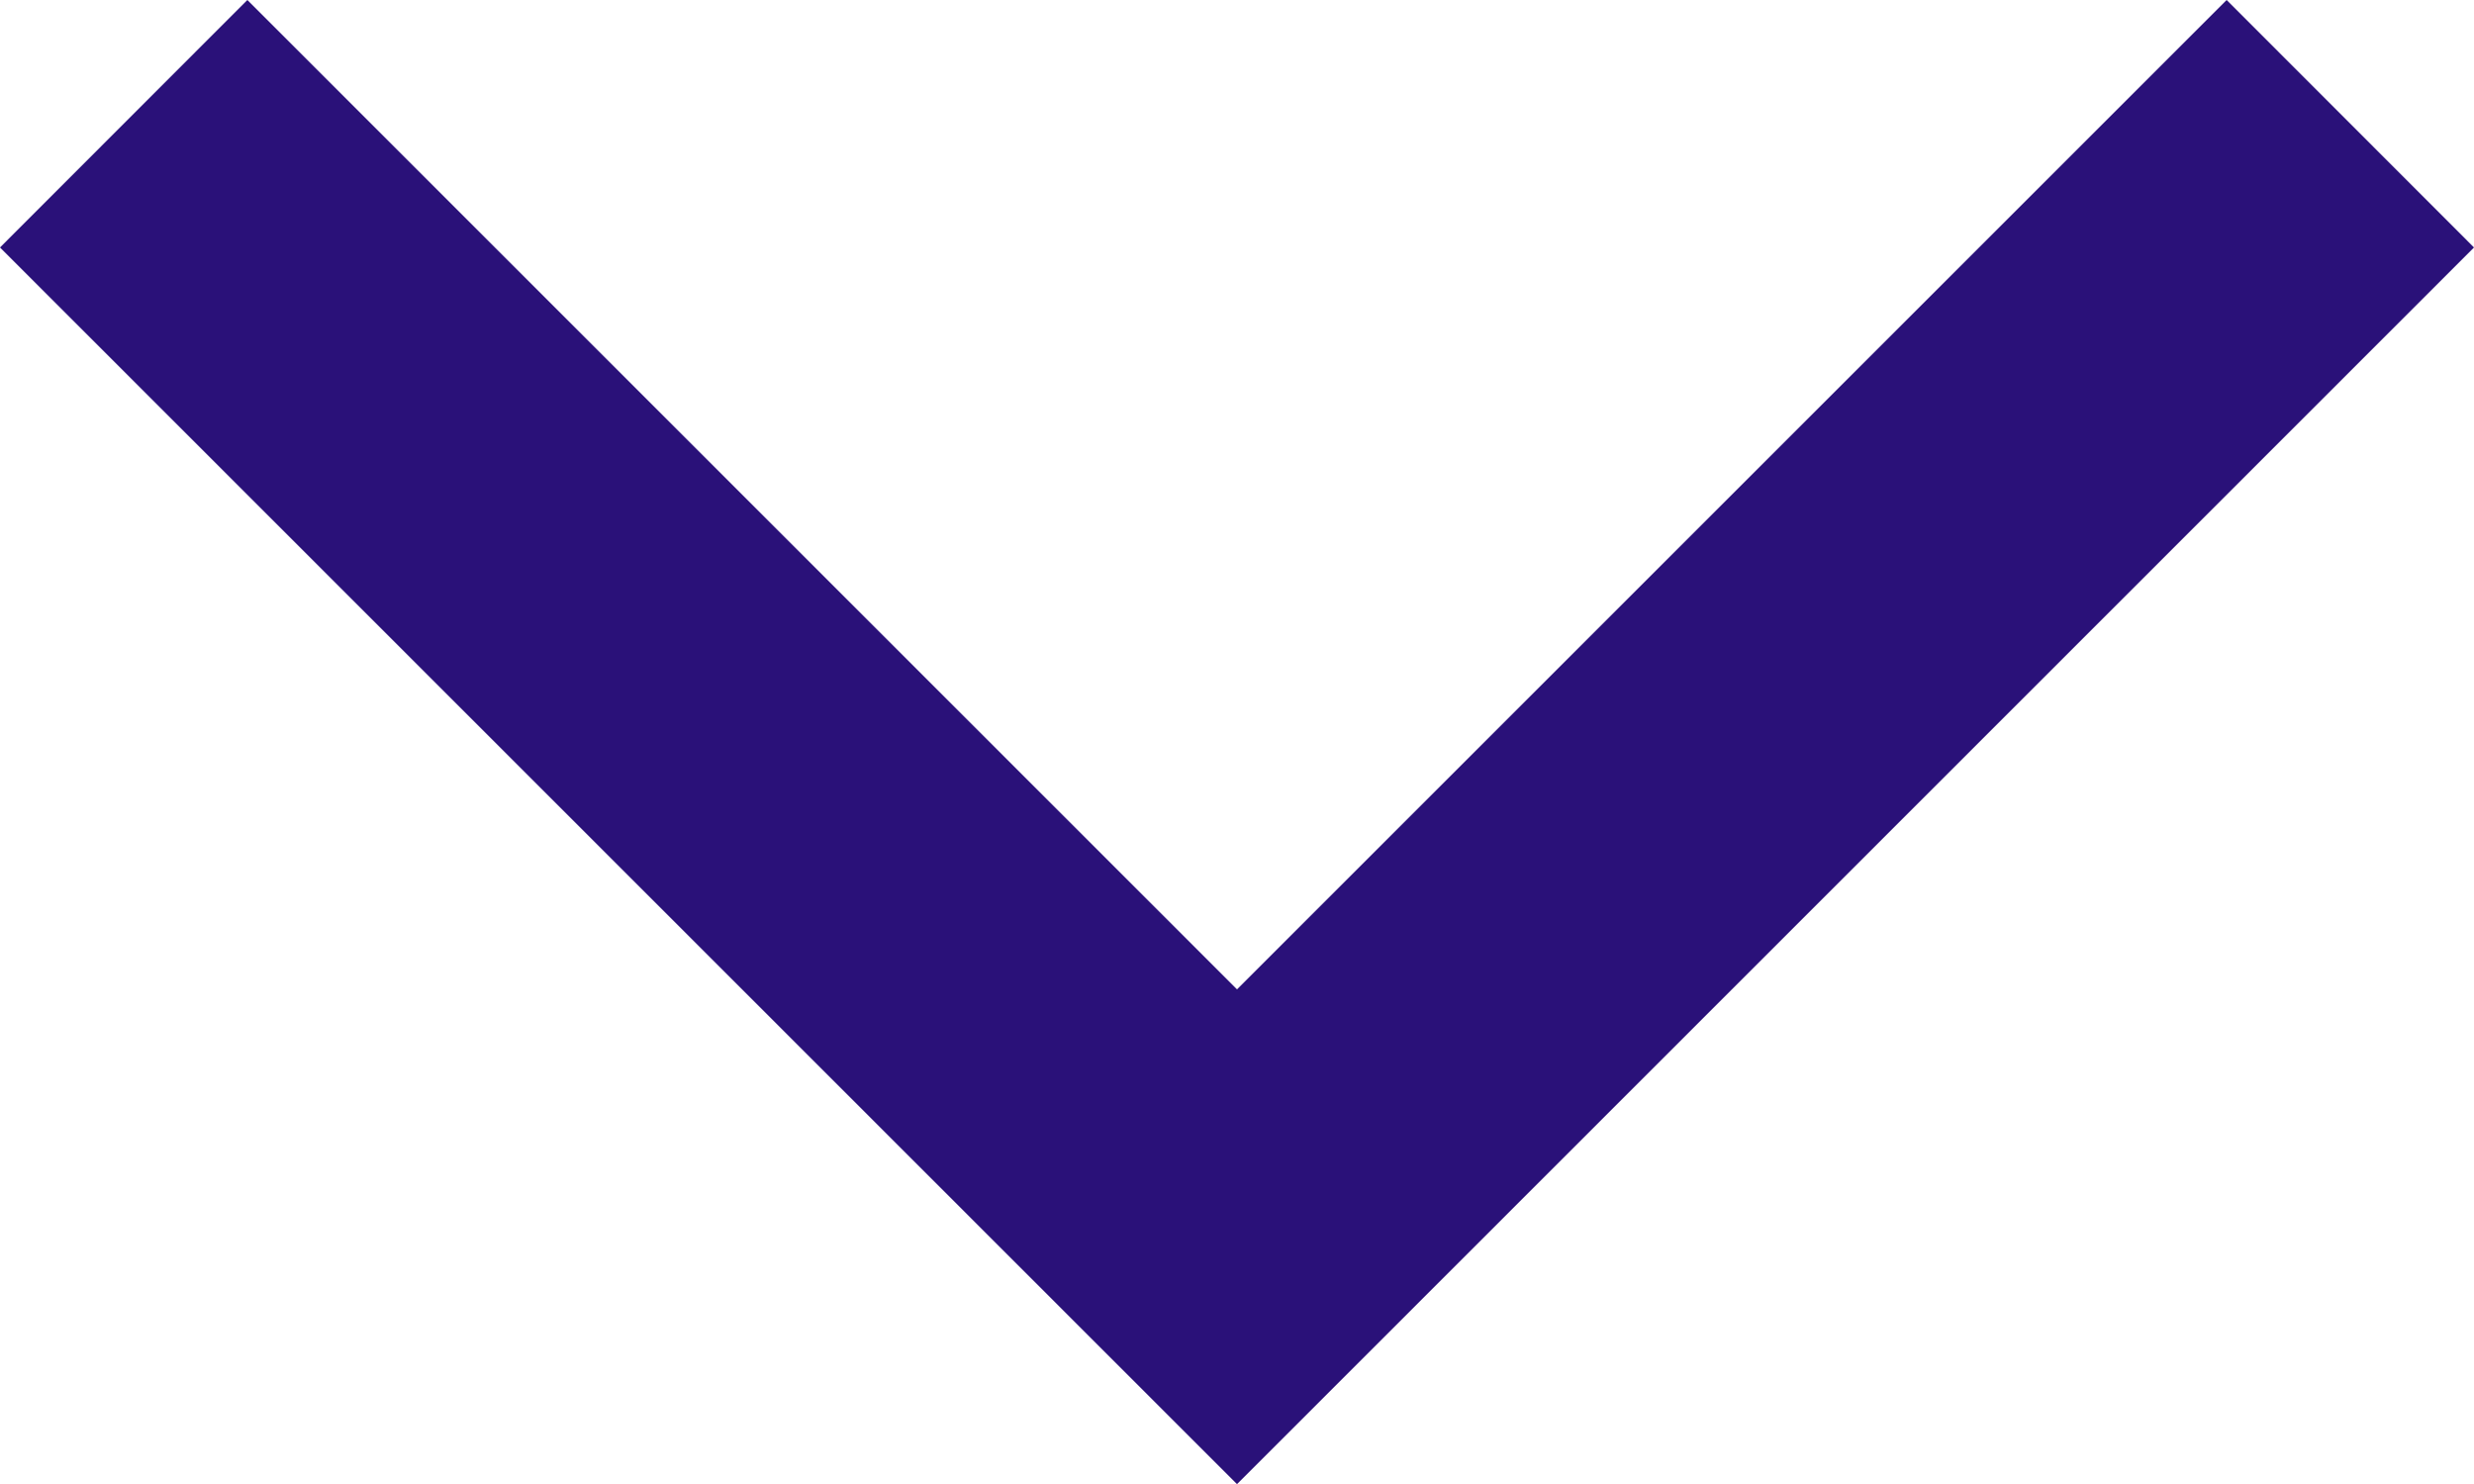
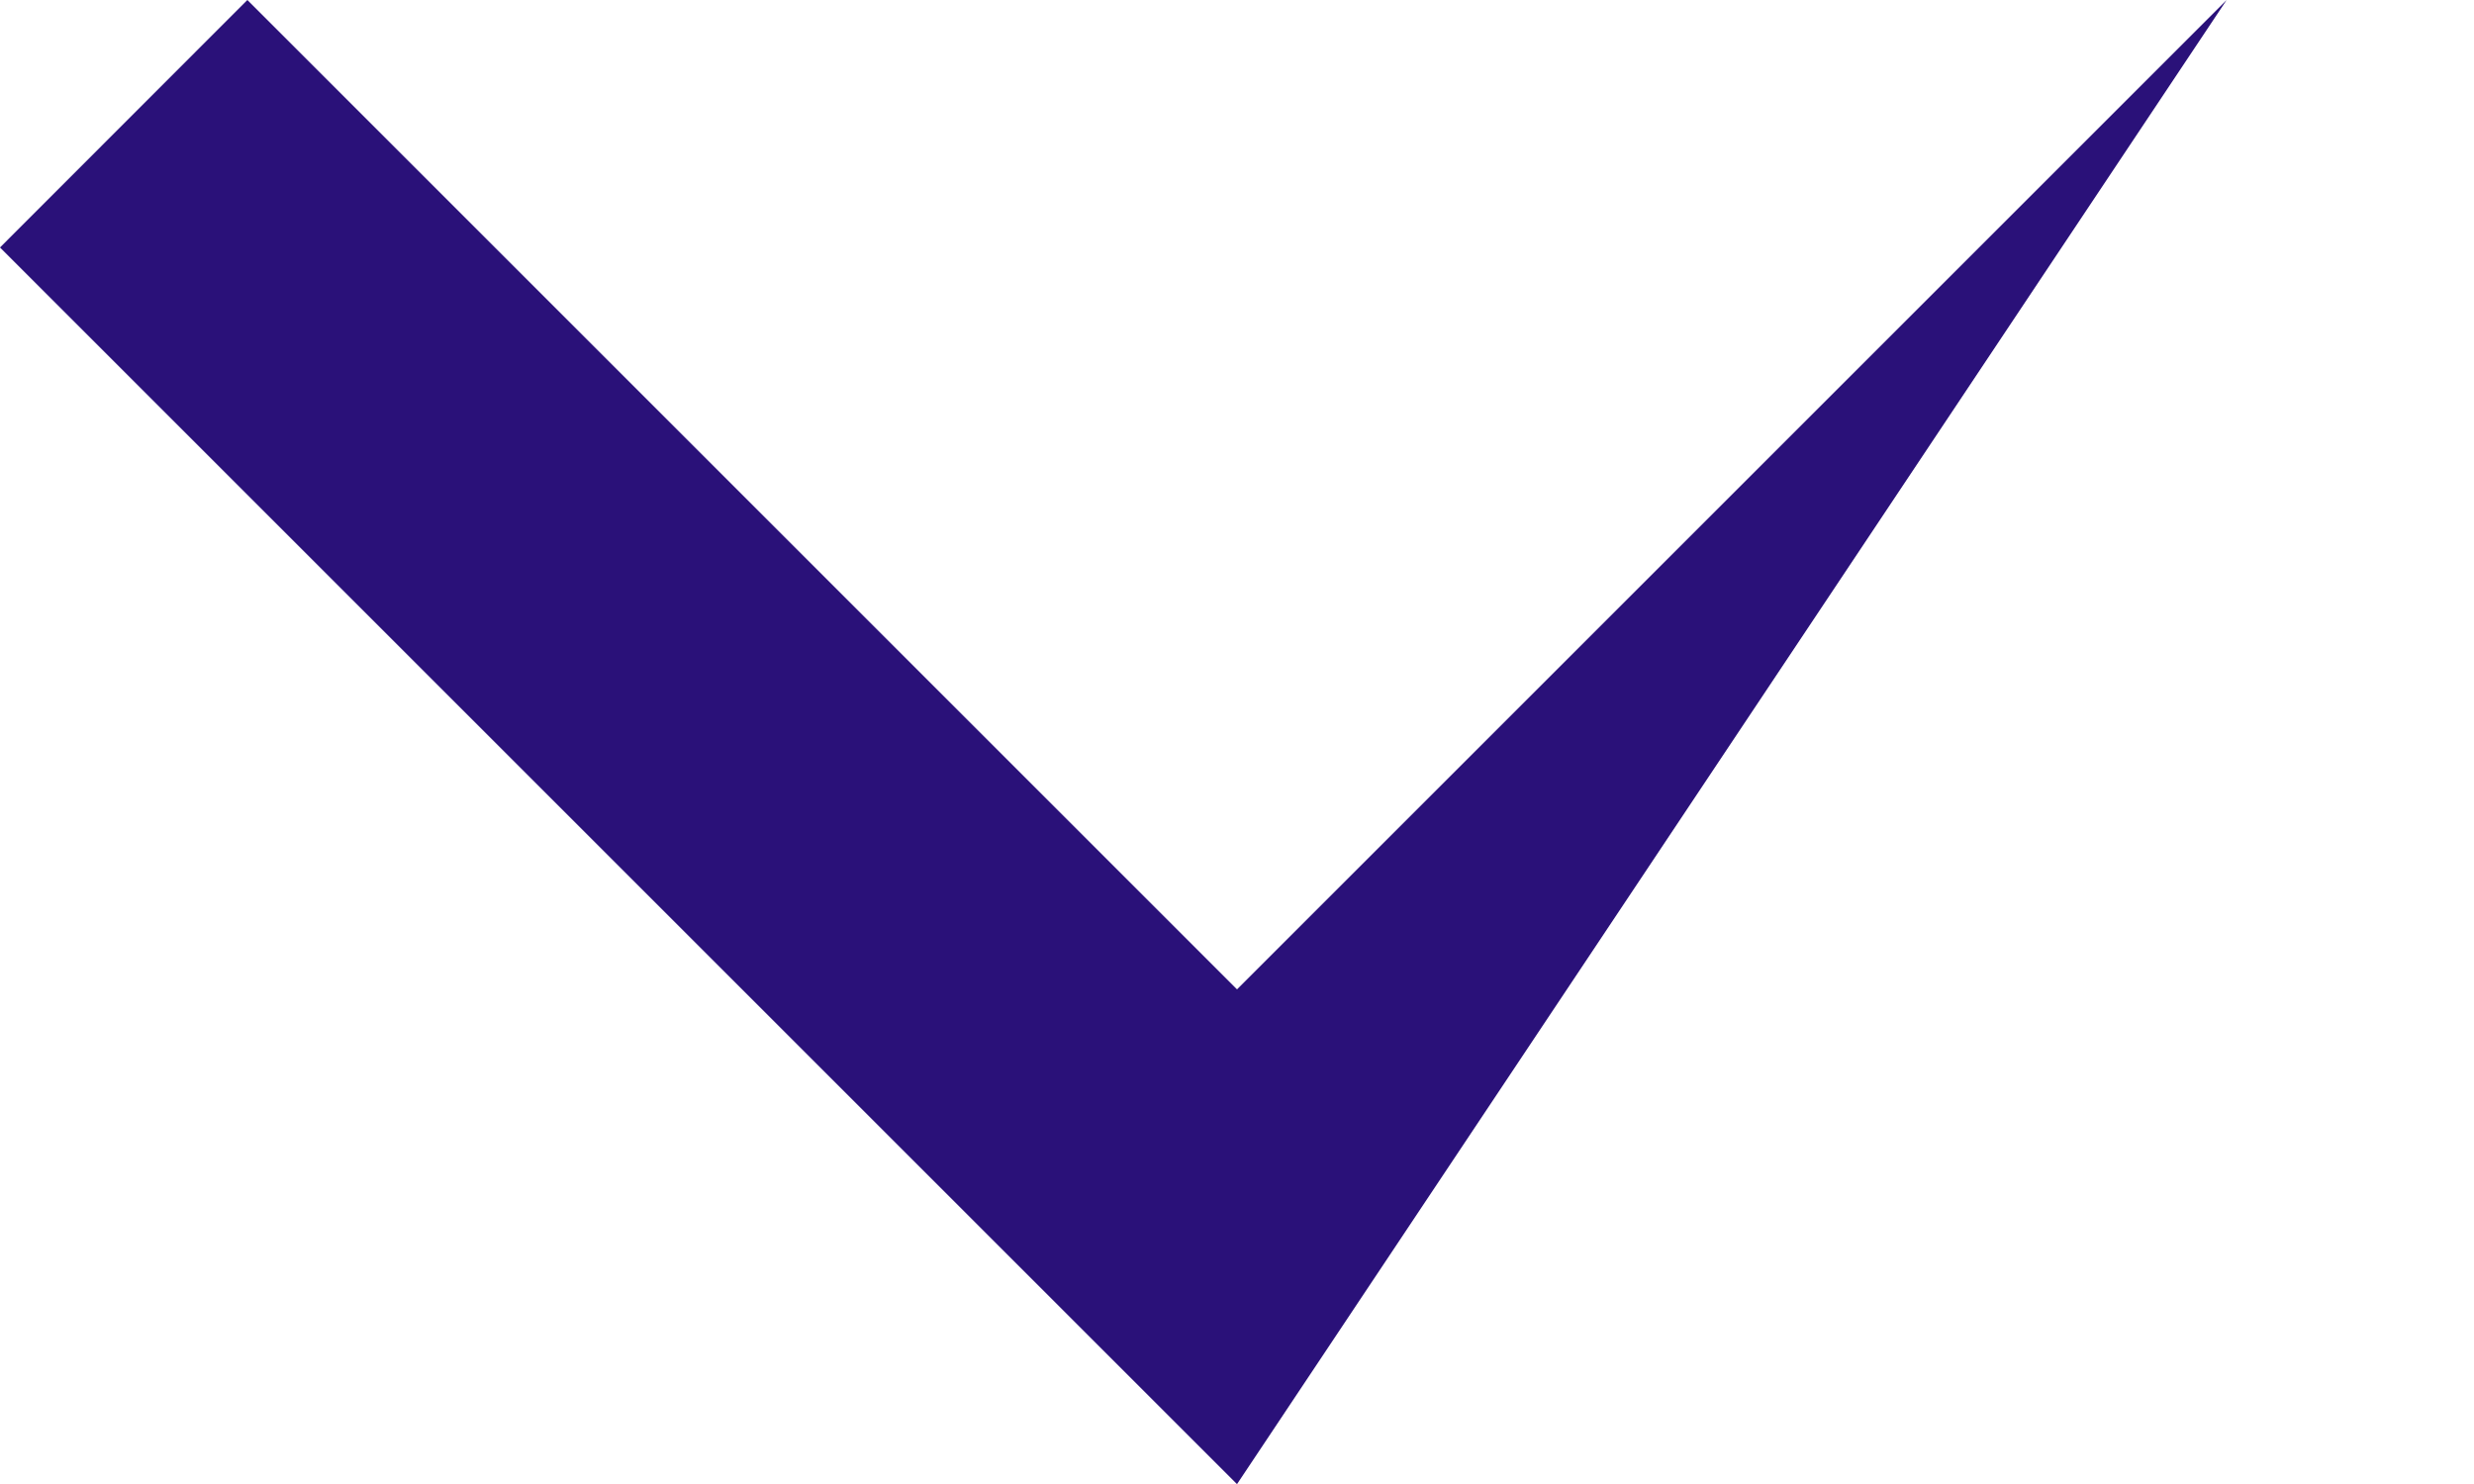
<svg xmlns="http://www.w3.org/2000/svg" width="14.142" height="8.485" viewBox="0 0 14.142 8.485">
-   <path id="chevron-down" d="M6.343,7.757,4.929,9.172,12,16.243l7.071-7.071L17.657,7.757,12,13.414Z" transform="translate(-4.929 -7.757)" fill="#2a1179" />
+   <path id="chevron-down" d="M6.343,7.757,4.929,9.172,12,16.243L17.657,7.757,12,13.414Z" transform="translate(-4.929 -7.757)" fill="#2a1179" />
</svg>